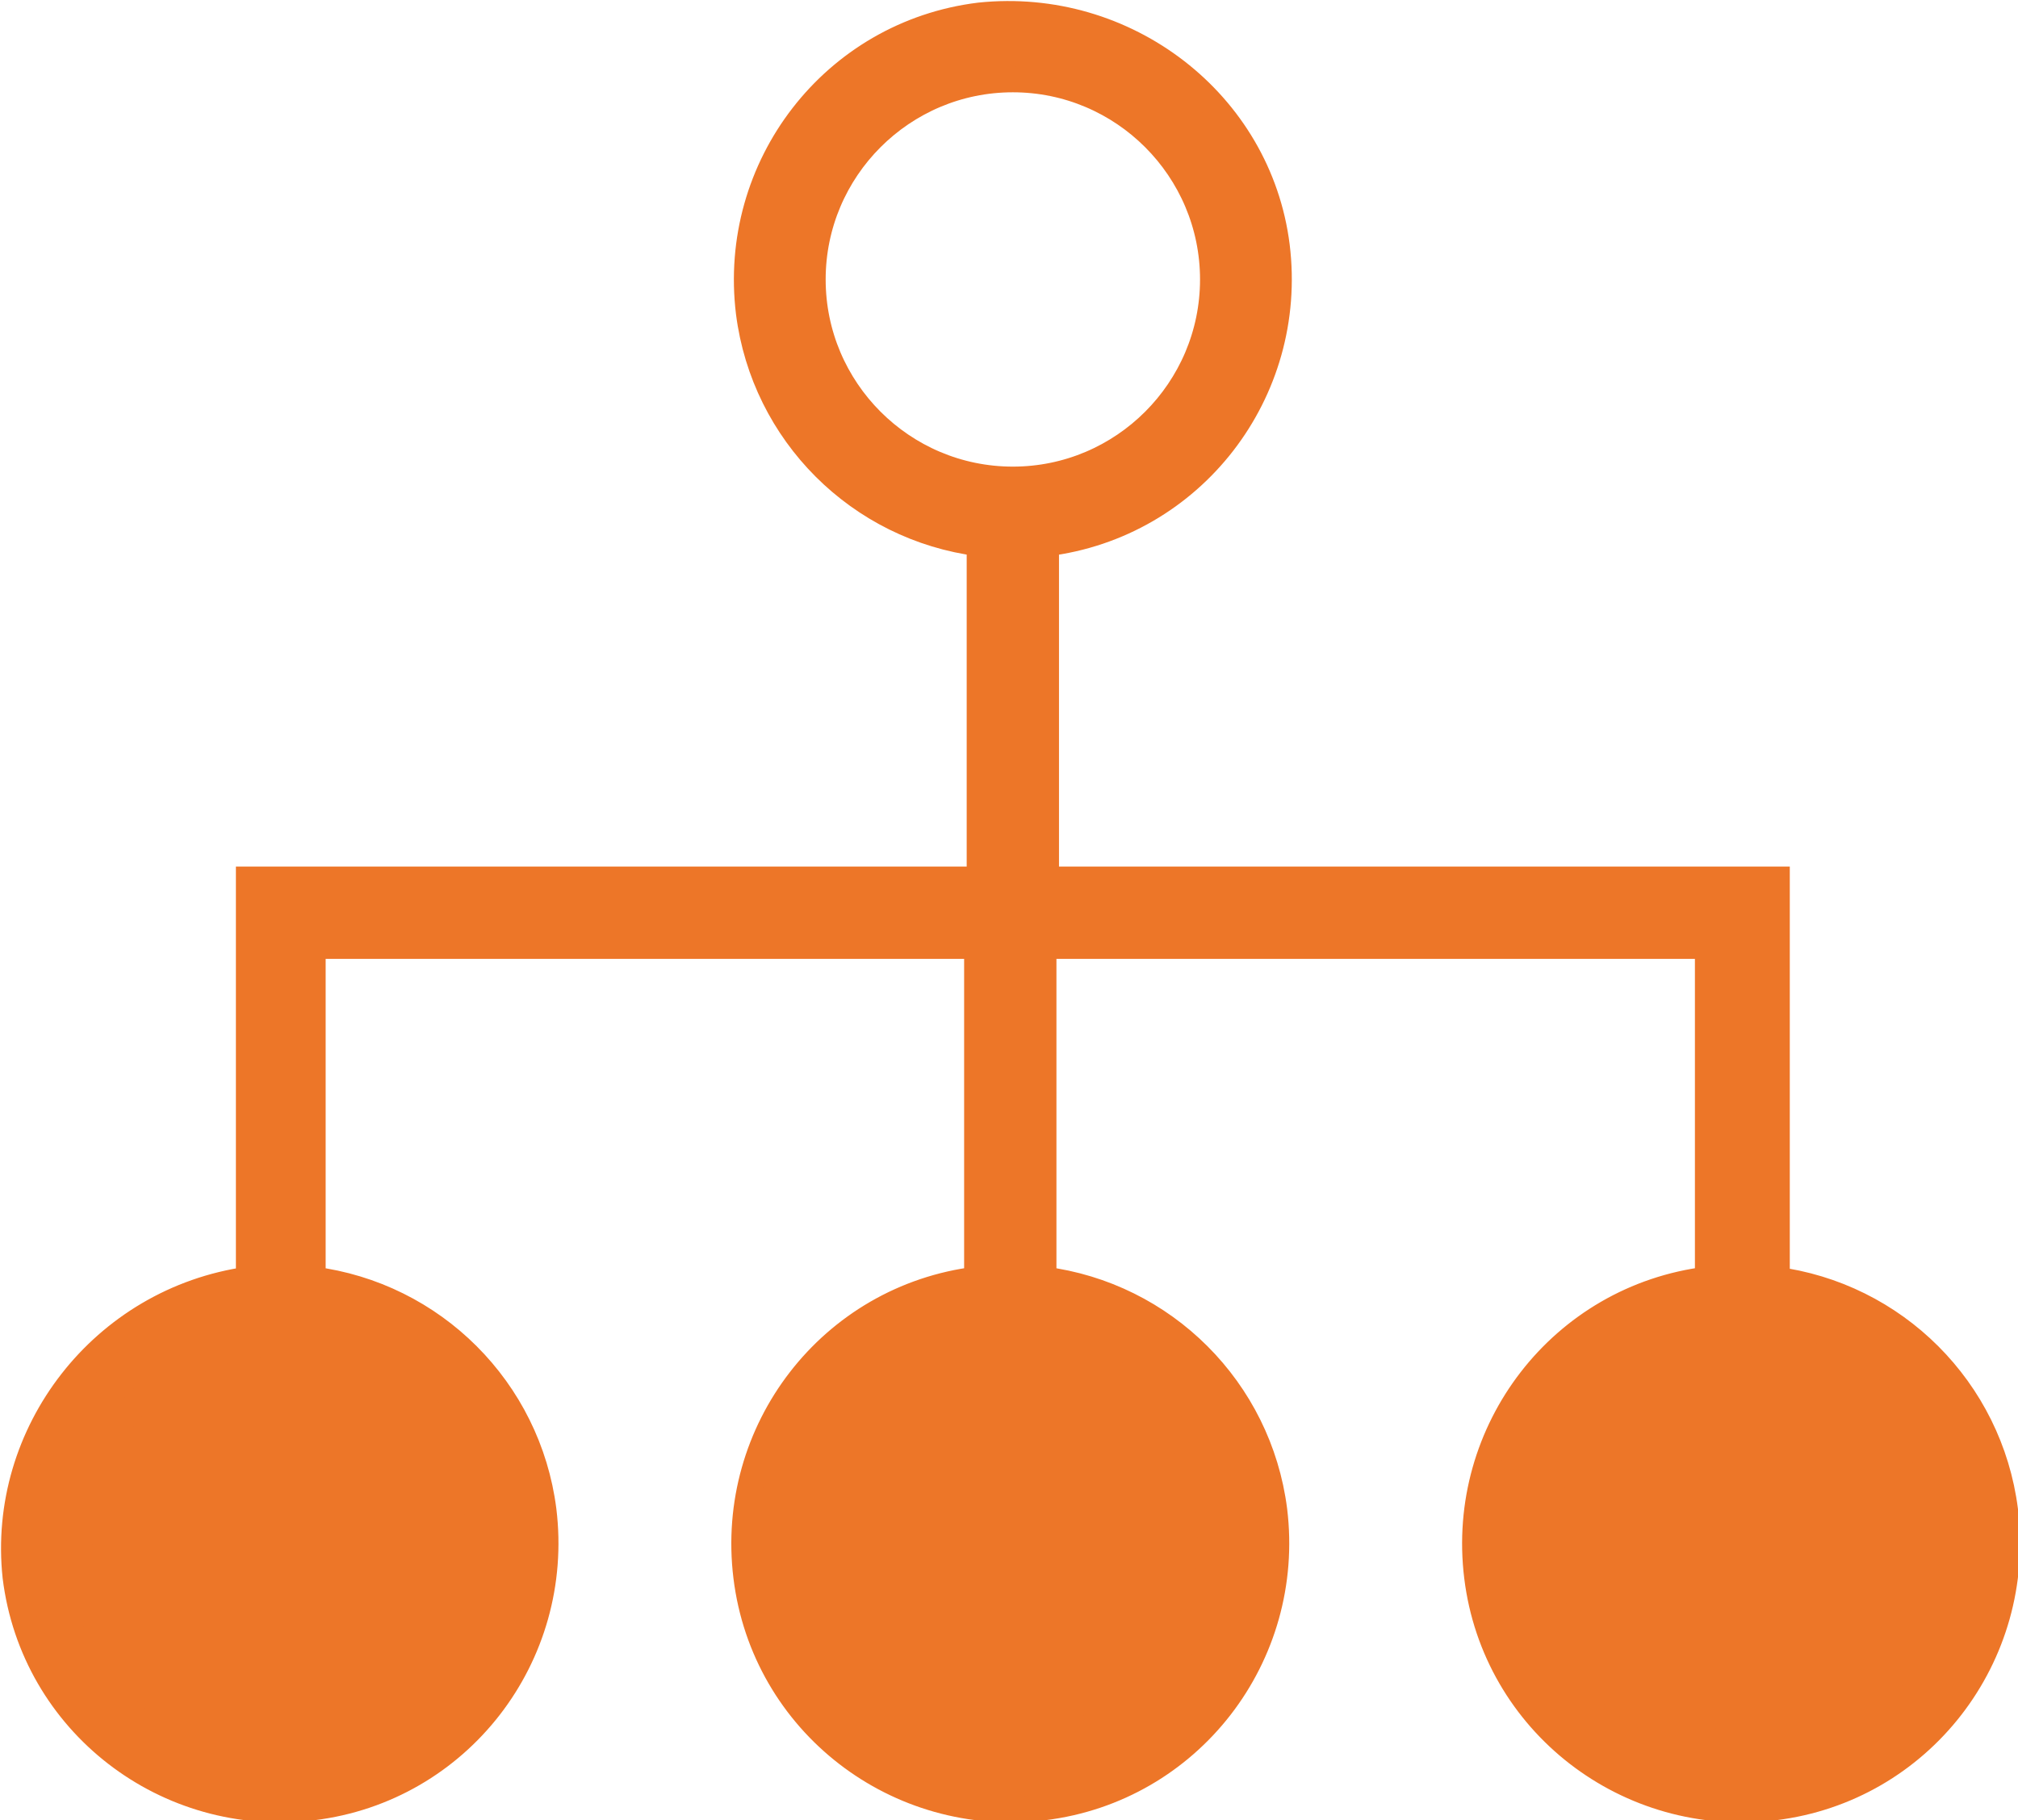
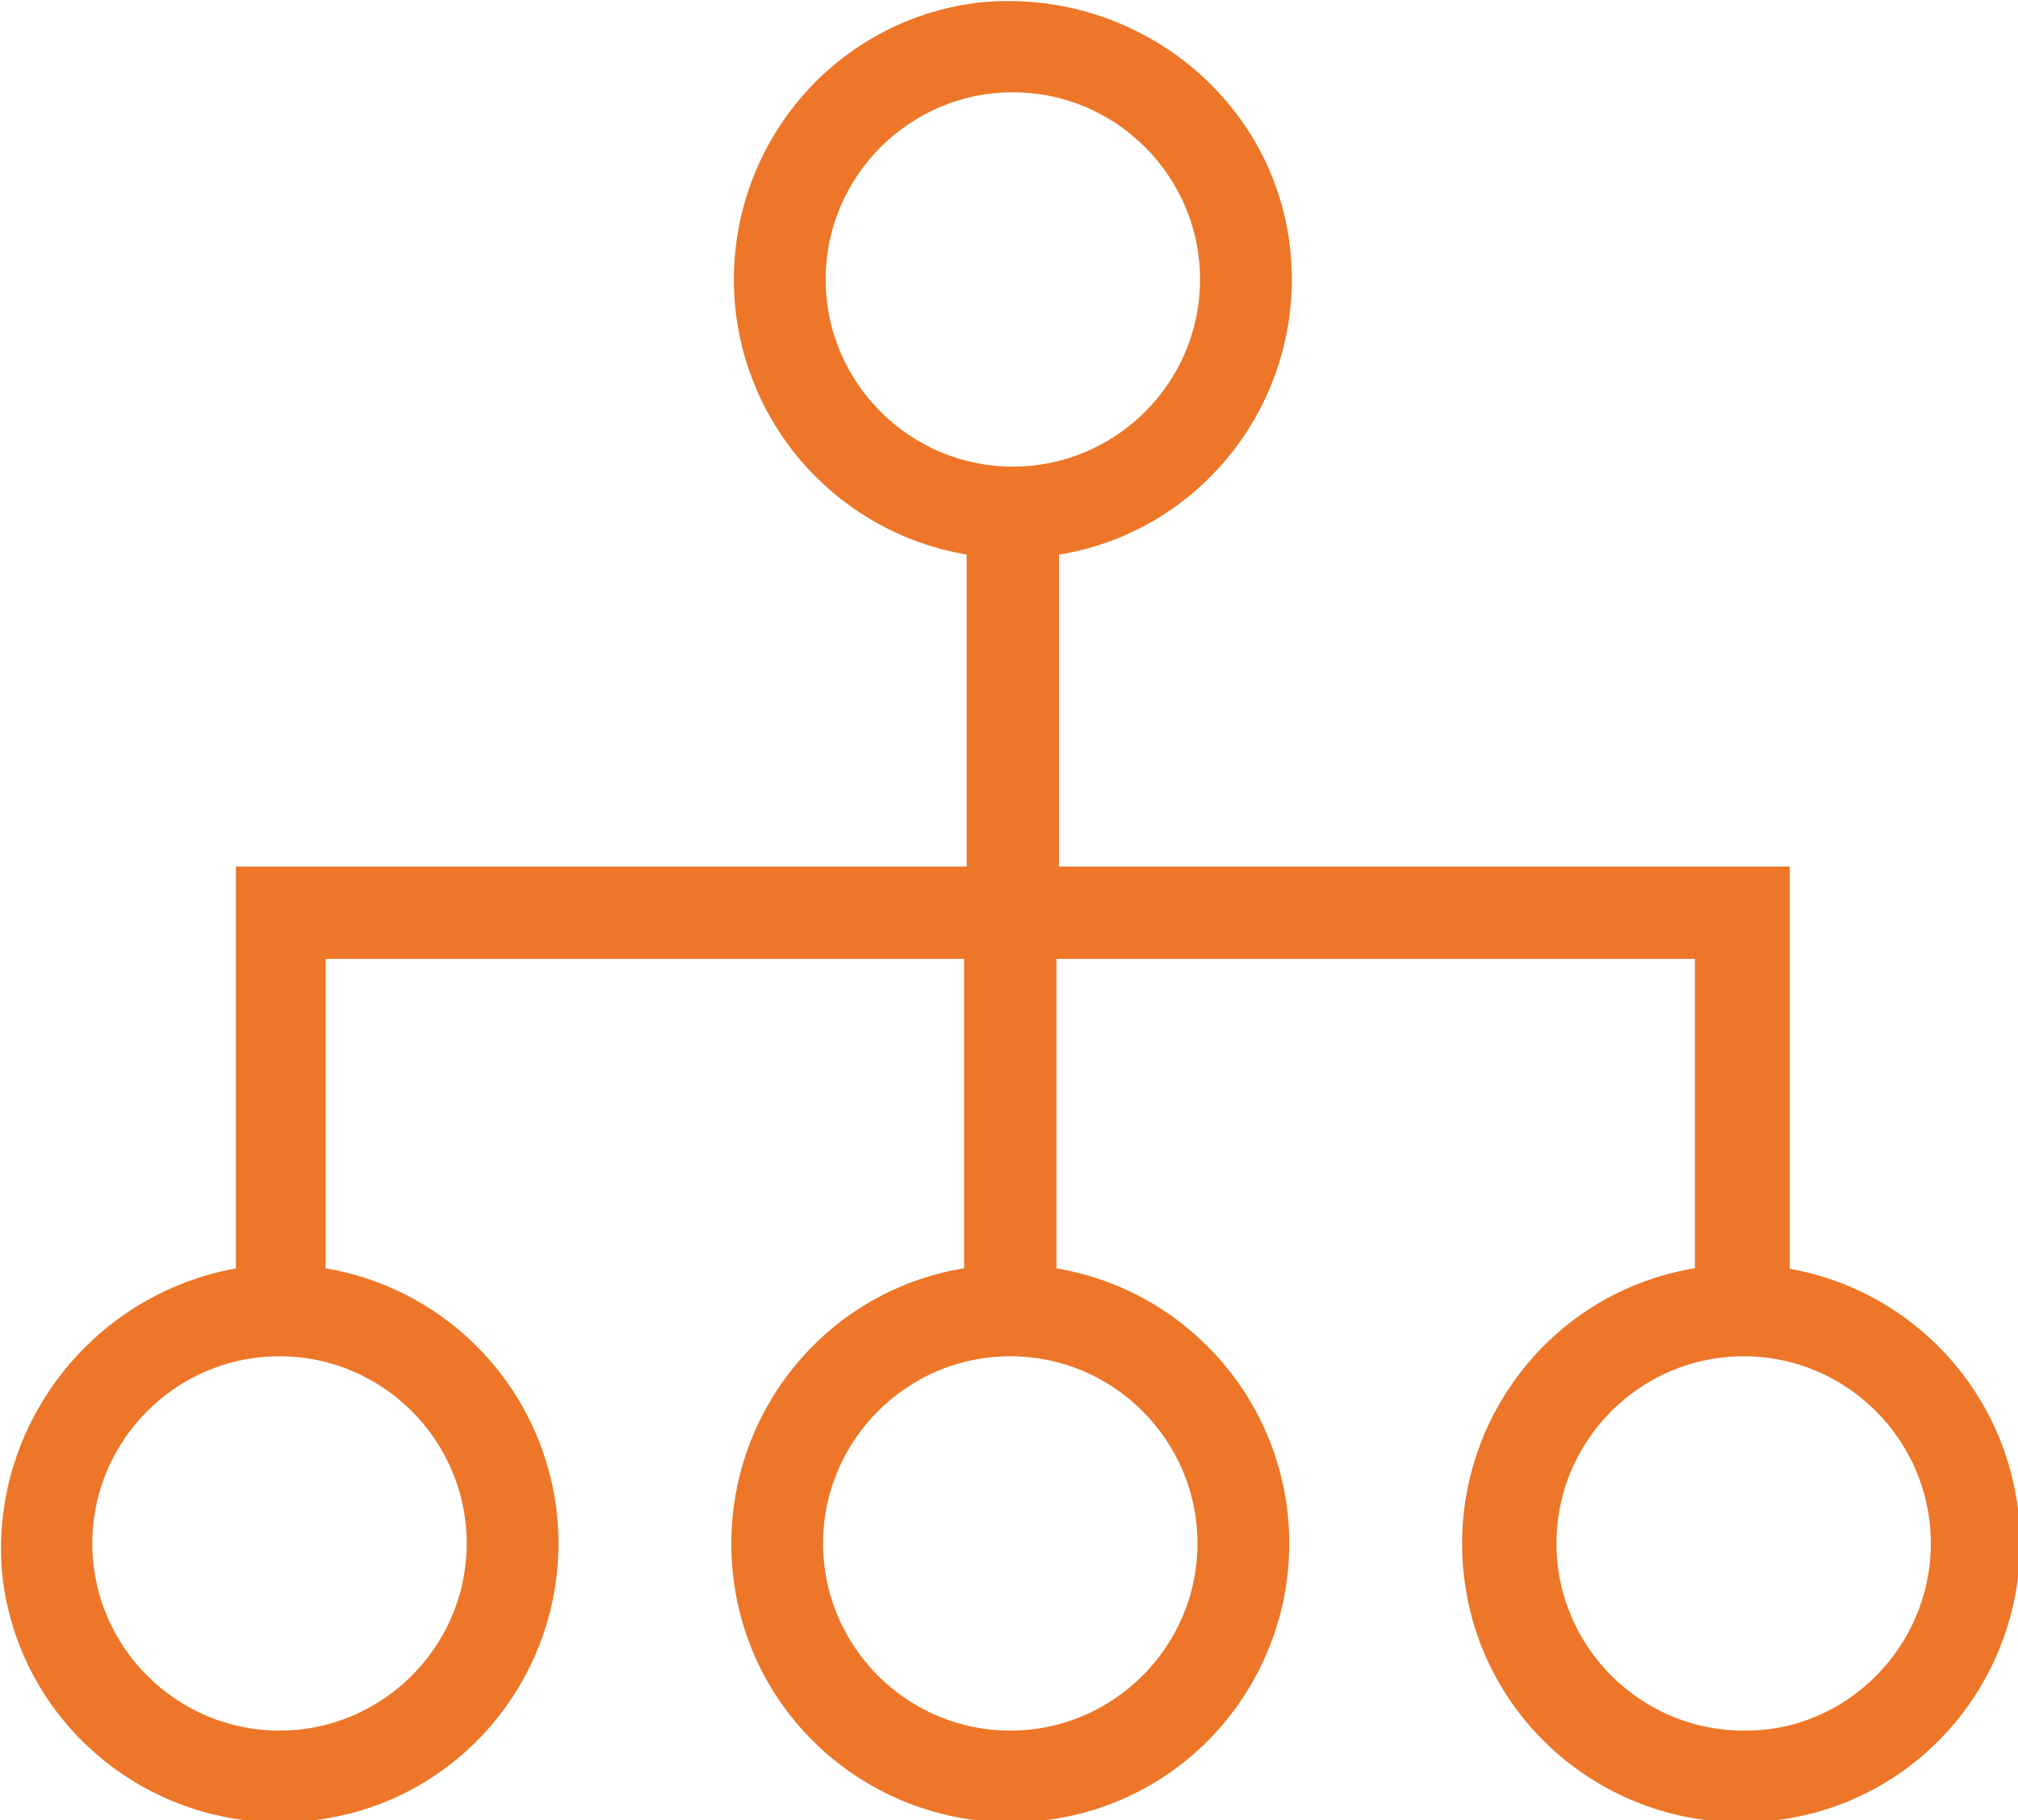
<svg xmlns="http://www.w3.org/2000/svg" id="Capa_1" data-name="Capa 1" version="1.1" viewBox="0 0 78.7 71">
  <defs>
    <style>
      .cls-1 {
        stroke: #ed7628;
        stroke-miterlimit: 10;
      }

      .cls-1, .cls-2 {
        fill: #ed7628;
      }

      .cls-2 {
        isolation: isolate;
        stroke-width: 0px;
      }
    </style>
  </defs>
-   <circle class="cls-2" cx="39.5" cy="60.2" r="9" />
-   <circle class="cls-2" cx="68" cy="60.2" r="9" />
-   <circle class="cls-2" cx="11" cy="60.2" r="9" />
  <path class="cls-1" d="M69.3,49.9v-15.6h-28.5v-13.1c5.7-.7,9.7-5.9,9-11.6C49.1,4,43.9,0,38.2.6c-5.7.7-9.7,5.9-9,11.6.6,4.7,4.3,8.4,9,9v13.1H9.7v15.6C4,50.7,0,55.9.6,61.5c.7,5.7,5.9,9.7,11.6,9,5.7-.7,9.7-5.9,9-11.6-.6-4.7-4.3-8.4-9-9v-13h25.9v13c-5.7.7-9.7,5.9-9,11.6s5.9,9.7,11.6,9,9.7-5.9,9-11.6c-.6-4.7-4.3-8.4-9-9v-13h25.9v13c-5.7.7-9.7,5.9-9,11.6s5.9,9.7,11.6,9,9.7-5.9,9-11.6c-.6-4.7-4.3-8.4-9-9h0ZM31.7,10.9c0-4.3,3.5-7.8,7.8-7.8s7.8,3.5,7.8,7.8-3.5,7.8-7.8,7.8-7.8-3.5-7.8-7.8h0ZM18.7,60.2c0,4.3-3.5,7.8-7.8,7.8s-7.8-3.5-7.8-7.8,3.5-7.8,7.8-7.8h0c4.3,0,7.8,3.5,7.8,7.8h0ZM47.2,60.2c0,4.3-3.5,7.8-7.8,7.8s-7.8-3.5-7.8-7.8,3.5-7.8,7.8-7.8h0c4.3,0,7.8,3.5,7.8,7.8h0ZM68,68c-4.3,0-7.8-3.5-7.8-7.8s3.5-7.8,7.8-7.8,7.8,3.5,7.8,7.8h0c0,4.3-3.5,7.8-7.7,7.8h-.1Z" />
</svg>